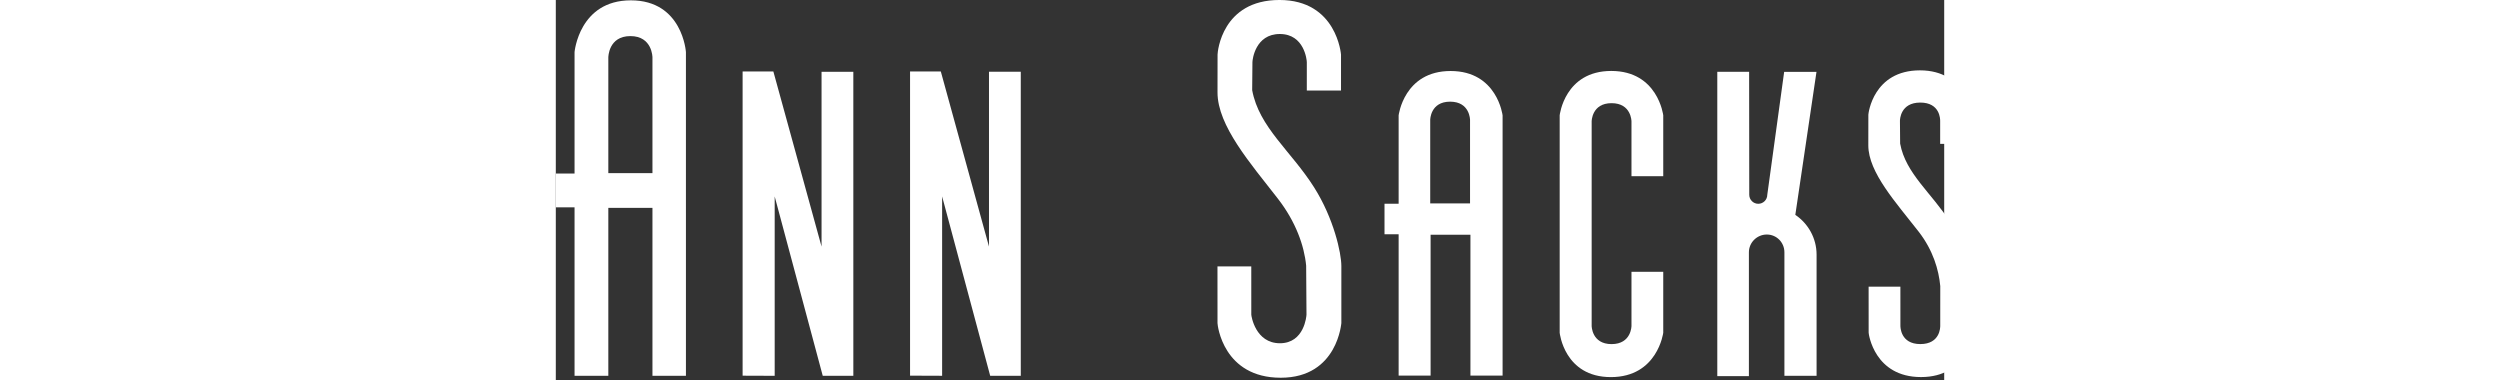
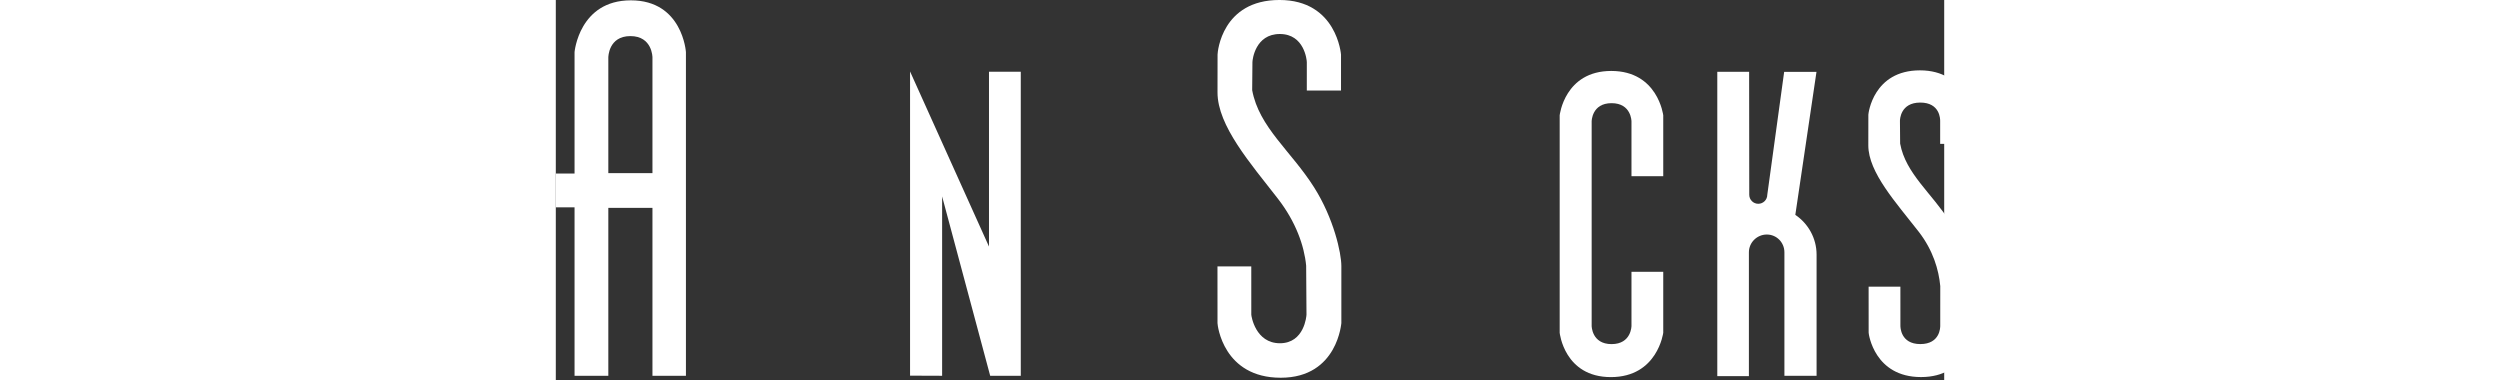
<svg xmlns="http://www.w3.org/2000/svg" x="0px" y="0px" width="250px" height="38px" viewBox="0 0 540.67 147.98" version="1.1">
  <rect x="0" y="0" width="540.67" height="147.98" fill="#333333" stroke="none" />
  <defs>
    <clipPath id="clip1">
      <path d="M 257 0 L 306 0 L 306 147.98 L 257 147.98 Z M 257 0 " />
    </clipPath>
    <clipPath id="clip2">
      <path d="M 557 134 L 570.672 134 L 570.672 147.98 L 557 147.98 Z M 557 134 " />
    </clipPath>
  </defs>
  <style type="text/css">
	.st0{fill:#FFFFFF;}
    </style>
  <g class="st0" id="surface1">
    <path style=" stroke:none;fill-rule:nonzero;fill-opacity:1;" d="M 511.121 56.629 C 511.121 67.16 522.035 79.031 530.715 90.199 C 536.367 97.477 538.551 105.105 539.141 111.41 C 539.141 111.41 539.129 126.324 539.129 126.875 C 539.129 127.422 539.129 133.988 531.375 133.992 C 523.617 133.992 523.617 127.258 523.617 126.879 C 523.617 126.5 523.609 111.637 523.609 111.637 L 511.238 111.641 C 511.238 111.641 511.25 129.09 511.25 129.574 C 511.25 130.055 513.465 146.844 531.645 146.836 C 549.828 146.832 551.578 130.113 551.578 129.559 C 551.578 129 551.574 115.594 551.574 111.516 C 551.574 107.441 549.348 96.52 543.059 86.594 C 535.801 75.137 525.66 67.641 523.512 55.914 C 523.512 55.914 523.438 47.496 523.438 47.055 C 523.438 46.613 523.59 39.941 531.344 39.941 C 539.098 39.941 539.098 46.445 539.098 47.055 L 539.098 56.02 L 551.469 56.02 L 551.469 44.672 C 551.469 44.672 549.41 27.395 531.227 27.395 C 513.047 27.395 511.137 44.176 511.137 44.672 C 511.137 45.164 511.121 46.102 511.121 56.629 " />
    <g clip-path="url(#clip1)" clip-rule="nonzero">
      <path style=" stroke:none;fill-rule:nonzero;fill-opacity:1;" d="M 257.684 36 C 257.688 48.969 270.484 63.59 281.176 77.344 C 288.137 86.301 291.473 95.699 292.203 103.465 C 292.203 103.465 292.332 122.055 292.332 122.512 C 292.332 122.965 291.539 133.668 281.988 133.668 C 272.438 133.672 270.84 123.039 270.84 122.52 C 270.84 122 270.832 103.746 270.832 103.746 L 257.668 103.75 C 257.668 103.75 257.68 124.957 257.68 125.836 C 257.68 126.707 259.93 147.105 282.324 147.098 C 304.715 147.09 305.914 125.203 305.914 125.816 C 305.914 126.43 305.91 108.613 305.91 103.594 C 305.906 98.57 303.004 85.125 295.262 72.902 C 286.32 58.793 273.836 49.562 271.184 35.117 C 271.184 35.117 271.281 25.195 271.281 24.207 C 271.281 23.219 272.398 13.242 281.949 13.242 C 291.5 13.242 292.461 23.395 292.461 24.207 C 292.461 25.02 292.457 35.25 292.457 35.25 L 305.777 35.25 L 305.777 21.27 C 305.777 21.27 304.203 -0.004 281.809 -0.004 C 259.414 -0.004 257.703 20.152 257.703 21.27 C 257.703 22.387 257.684 23.031 257.684 36 " />
    </g>
    <path style=" stroke:none;fill-rule:nonzero;fill-opacity:1;" d="M 20.453 67.426 L 20.453 22.352 C 20.453 22.352 20.453 14.055 29.047 14.055 C 37.637 14.055 37.637 22.352 37.637 22.352 L 37.637 67.426 Z M 7.301 80.746 L 7.301 146.352 L 20.453 146.352 L 20.453 80.945 L 37.637 80.945 L 37.637 146.352 L 50.676 146.352 L 50.672 20.277 C 50.672 20.277 49.375 0.129 29.227 0.129 C 9.078 0.129 7.301 20.277 7.301 20.277 L 7.301 67.57 L 0 67.57 L 0 80.746 " />
-     <path style=" stroke:none;fill-rule:nonzero;fill-opacity:1;" d="M 340.516 79.207 L 340.516 46.703 C 340.516 46.703 340.512 39.59 348.266 39.59 C 356.023 39.59 356.023 46.703 356.023 46.703 L 356.023 79.207 Z M 328.215 91.234 L 328.215 146.273 L 340.664 146.273 L 340.664 91.406 L 356.176 91.406 L 356.176 146.273 L 368.699 146.273 L 368.699 44.926 C 368.699 44.926 366.637 27.652 348.457 27.652 C 330.273 27.652 328.215 44.926 328.215 44.926 L 328.215 79.332 L 322.715 79.332 L 322.715 91.234 " />
    <path style=" stroke:none;fill-rule:nonzero;fill-opacity:1;" d="M 418.891 105.855 L 418.891 126.891 C 418.891 126.891 418.891 134.004 411.137 134.004 C 403.383 134.004 403.383 126.891 403.383 126.891 L 403.383 47.289 C 403.383 47.289 403.383 40.176 411.137 40.176 C 418.891 40.176 418.891 47.289 418.891 47.289 L 418.891 68.625 L 431.262 68.625 L 431.262 44.902 C 431.262 44.902 429.203 27.629 411.02 27.629 C 392.84 27.629 390.93 44.902 390.93 44.902 L 390.93 129.582 C 390.93 129.582 392.688 146.852 410.871 146.852 C 429.055 146.852 431.262 129.578 431.262 129.578 L 431.262 105.855 " />
-     <path style=" stroke:none;fill-rule:nonzero;fill-opacity:1;" d="M 103.488 27.957 L 103.488 96.031 L 84.723 27.84 L 72.746 27.84 L 72.746 146.301 L 85.238 146.348 L 85.238 76.508 L 103.953 146.348 L 115.867 146.348 L 115.863 27.957 " />
-     <path style=" stroke:none;fill-rule:nonzero;fill-opacity:1;" d="M 168.691 27.945 L 168.691 96.016 L 149.93 27.828 L 137.953 27.828 L 137.953 146.289 L 150.441 146.336 L 150.441 76.496 L 169.16 146.336 L 181.074 146.336 L 181.07 27.945 " />
+     <path style=" stroke:none;fill-rule:nonzero;fill-opacity:1;" d="M 168.691 27.945 L 168.691 96.016 L 137.953 27.828 L 137.953 146.289 L 150.441 146.336 L 150.441 76.496 L 169.16 146.336 L 181.074 146.336 L 181.07 27.945 " />
    <path style=" stroke:none;fill-rule:nonzero;fill-opacity:1;" d="M 482.695 83.672 C 487.66 87.027 490.973 92.711 490.973 99.152 L 490.973 146.336 L 478.445 146.336 L 478.445 98.246 C 478.445 94.426 475.414 91.328 471.594 91.328 C 467.777 91.328 464.617 94.426 464.617 98.246 L 464.617 146.465 L 452.309 146.465 L 452.309 27.961 L 464.707 27.961 L 464.754 75.844 C 464.754 77.785 466.324 79.359 468.266 79.359 C 470.207 79.359 471.777 77.785 471.777 75.844 L 478.348 27.988 L 490.934 27.988 " />
    <g clip-path="url(#clip2)" clip-rule="nonzero">
      <path style=" stroke:none;fill-rule:nonzero;fill-opacity:1;" d="M 564.738 141.031 C 565.016 141.016 565.258 140.965 565.469 140.883 C 565.684 140.801 565.852 140.668 565.98 140.488 C 566.109 140.309 566.176 140.059 566.176 139.742 C 566.176 139.473 566.125 139.262 566.023 139.094 C 565.926 138.93 565.789 138.801 565.617 138.699 C 565.449 138.602 565.258 138.535 565.047 138.496 C 564.836 138.461 564.613 138.445 564.379 138.445 L 562.668 138.445 L 562.668 141.059 L 563.902 141.059 C 564.184 141.059 564.461 141.051 564.738 141.031 M 561.727 145.223 L 561.727 137.645 L 564.641 137.645 C 565.504 137.645 566.129 137.824 566.52 138.184 C 566.914 138.539 567.113 139.062 567.113 139.742 C 567.113 140.074 567.066 140.359 566.965 140.609 C 566.863 140.855 566.727 141.062 566.551 141.234 C 566.371 141.406 566.172 141.539 565.938 141.641 C 565.707 141.738 565.465 141.812 565.203 141.859 L 567.461 145.223 L 566.367 145.223 L 564.234 141.859 L 562.668 141.859 L 562.668 145.223 Z M 561.902 136.273 C 561.23 136.566 560.645 136.965 560.156 137.473 C 559.664 137.977 559.277 138.566 559.004 139.246 C 558.727 139.93 558.59 140.664 558.59 141.449 C 558.59 142.234 558.727 142.969 559.004 143.648 C 559.277 144.328 559.664 144.922 560.156 145.43 C 560.645 145.93 561.23 146.328 561.902 146.621 C 562.578 146.918 563.316 147.062 564.109 147.062 C 564.895 147.062 565.629 146.918 566.301 146.621 C 566.977 146.328 567.559 145.93 568.051 145.43 C 568.543 144.922 568.93 144.328 569.215 143.648 C 569.496 142.969 569.637 142.234 569.637 141.449 C 569.637 140.664 569.496 139.93 569.215 139.246 C 568.93 138.566 568.543 137.977 568.051 137.473 C 567.559 136.965 566.977 136.566 566.301 136.273 C 565.629 135.98 564.895 135.832 564.109 135.832 C 563.316 135.832 562.578 135.98 561.902 136.273 M 566.703 135.395 C 567.504 135.73 568.195 136.195 568.781 136.785 C 569.367 137.379 569.828 138.074 570.164 138.875 C 570.496 139.672 570.664 140.527 570.664 141.445 C 570.664 142.375 570.496 143.234 570.164 144.027 C 569.828 144.816 569.367 145.508 568.781 146.094 C 568.195 146.684 567.504 147.145 566.703 147.477 C 565.902 147.812 565.039 147.98 564.109 147.98 C 563.184 147.98 562.32 147.812 561.52 147.477 C 560.723 147.145 560.031 146.684 559.441 146.094 C 558.855 145.508 558.395 144.816 558.059 144.027 C 557.723 143.234 557.559 142.375 557.559 141.445 C 557.559 140.527 557.723 139.672 558.059 138.875 C 558.395 138.074 558.855 137.379 559.441 136.785 C 560.031 136.195 560.723 135.73 561.52 135.395 C 562.32 135.059 563.184 134.895 564.109 134.895 C 565.039 134.895 565.902 135.059 566.703 135.395 " />
    </g>
  </g>
</svg>